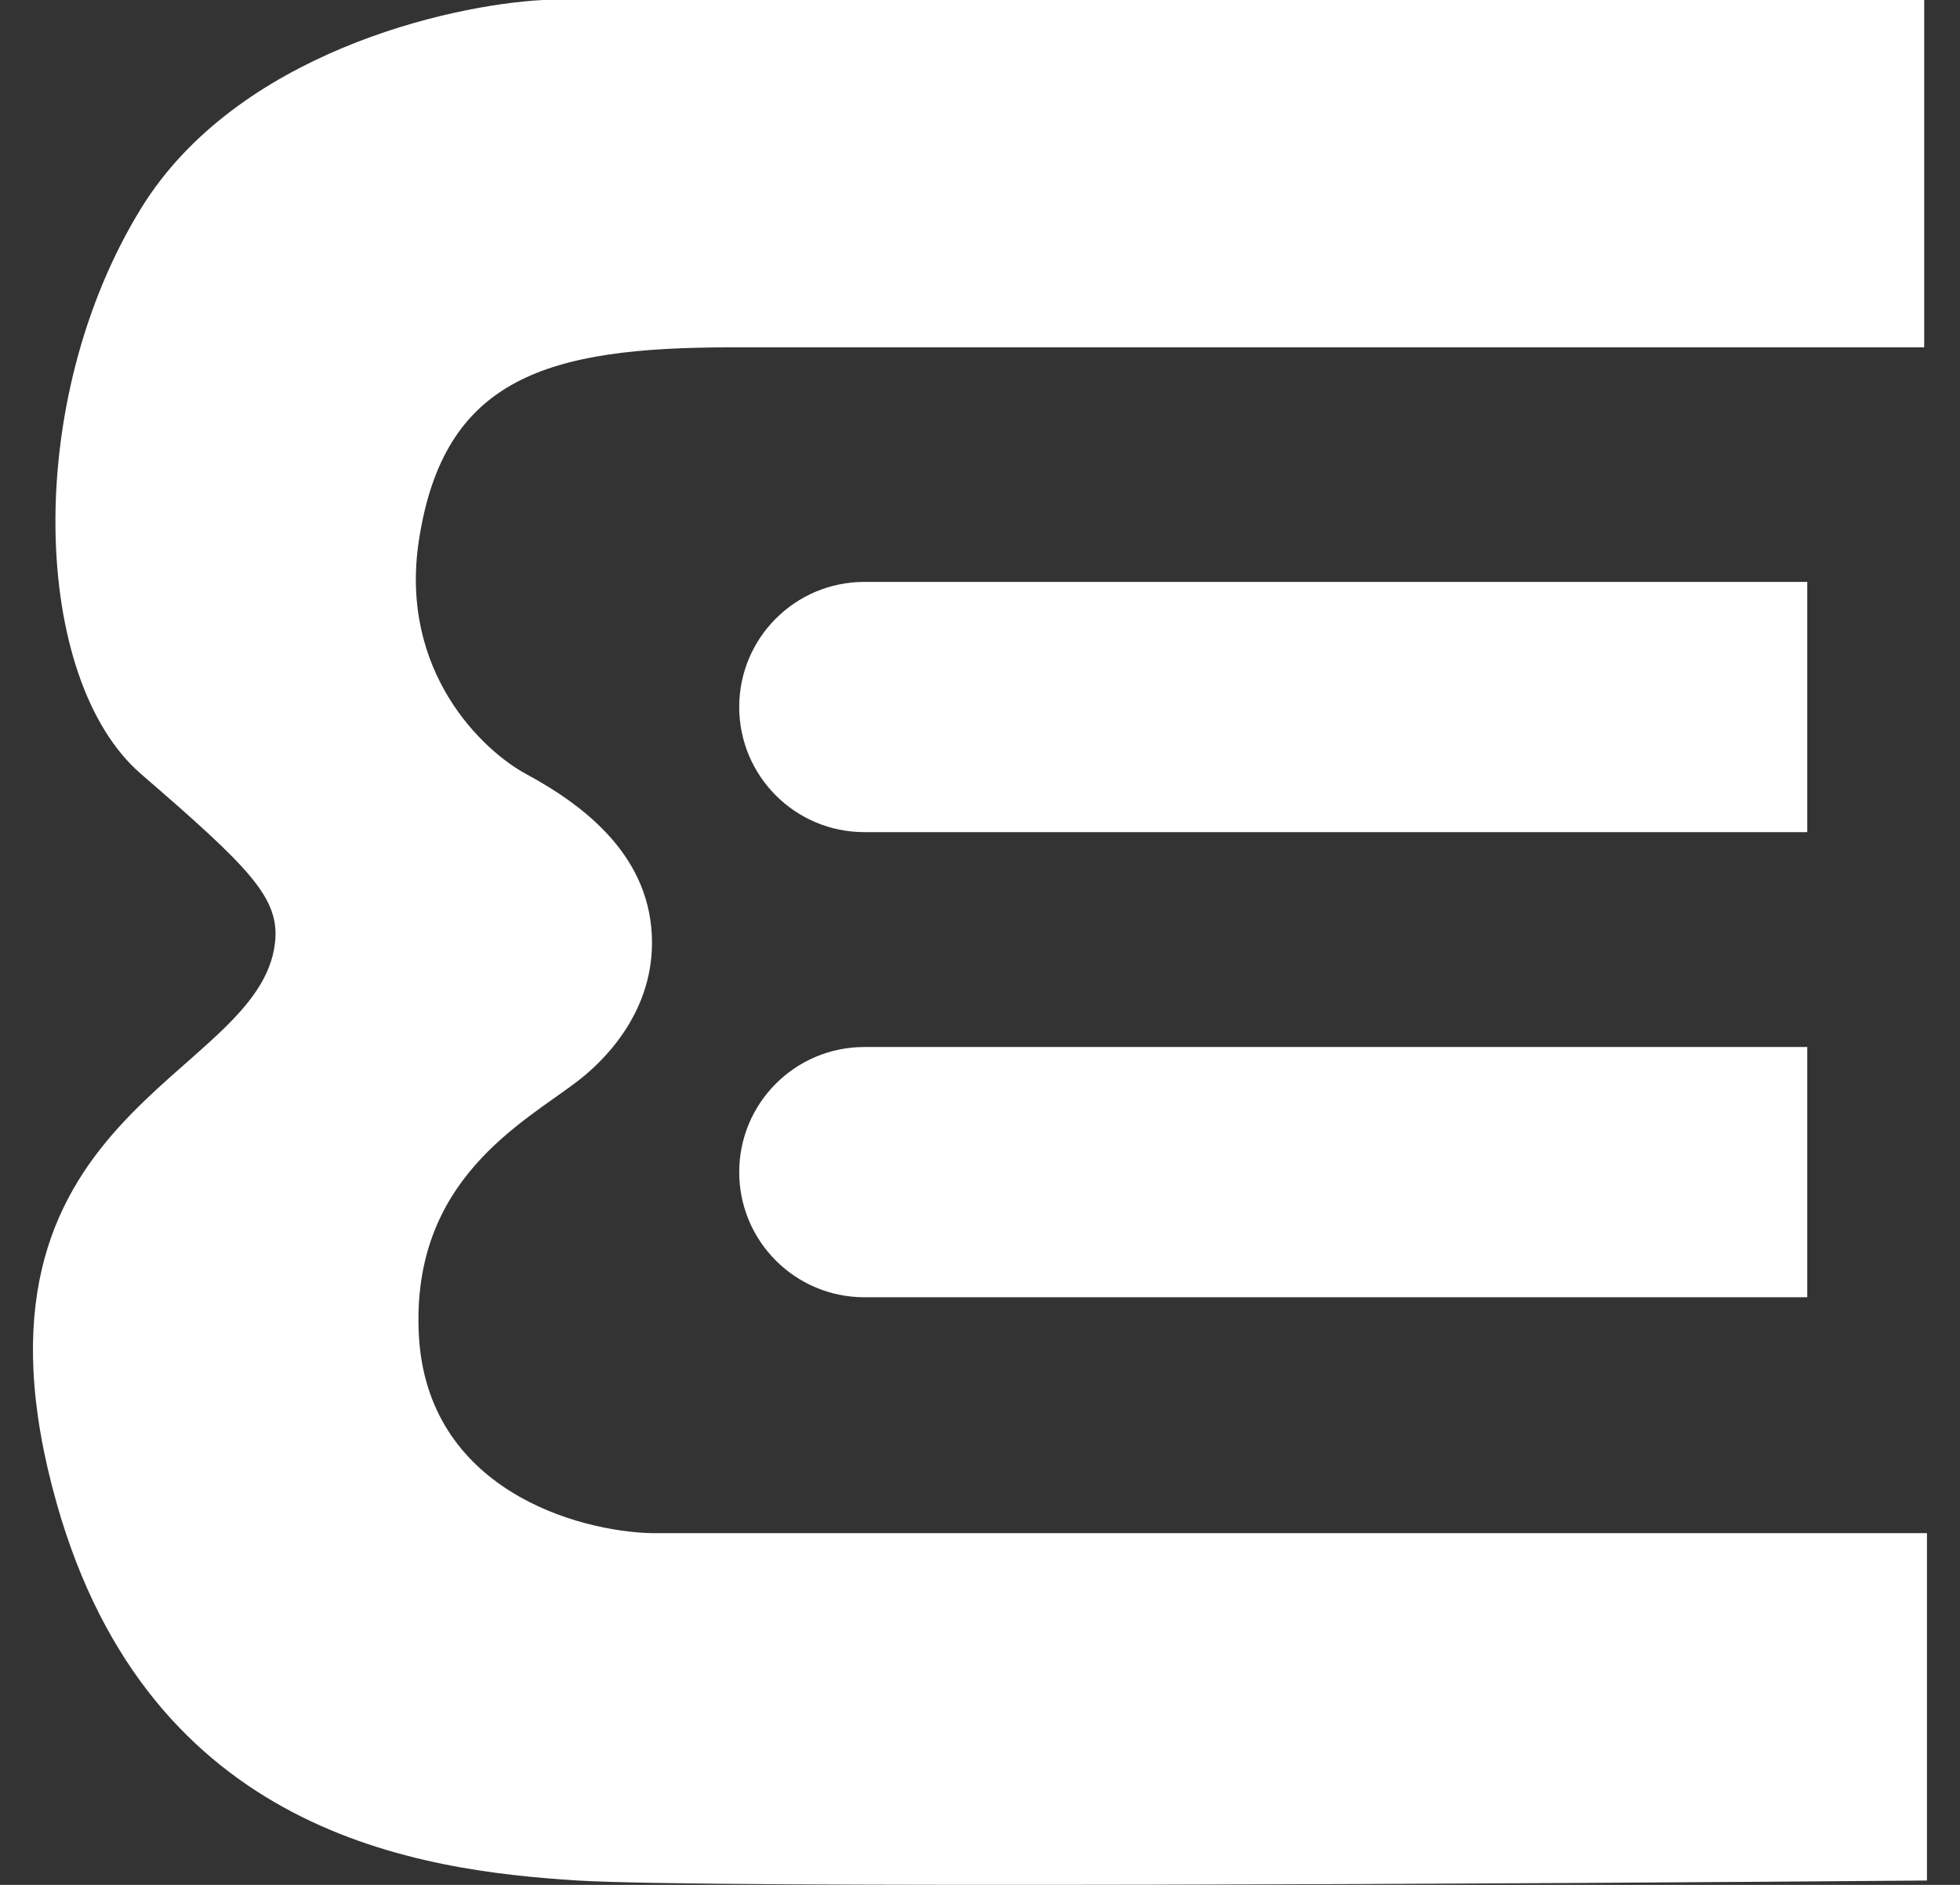
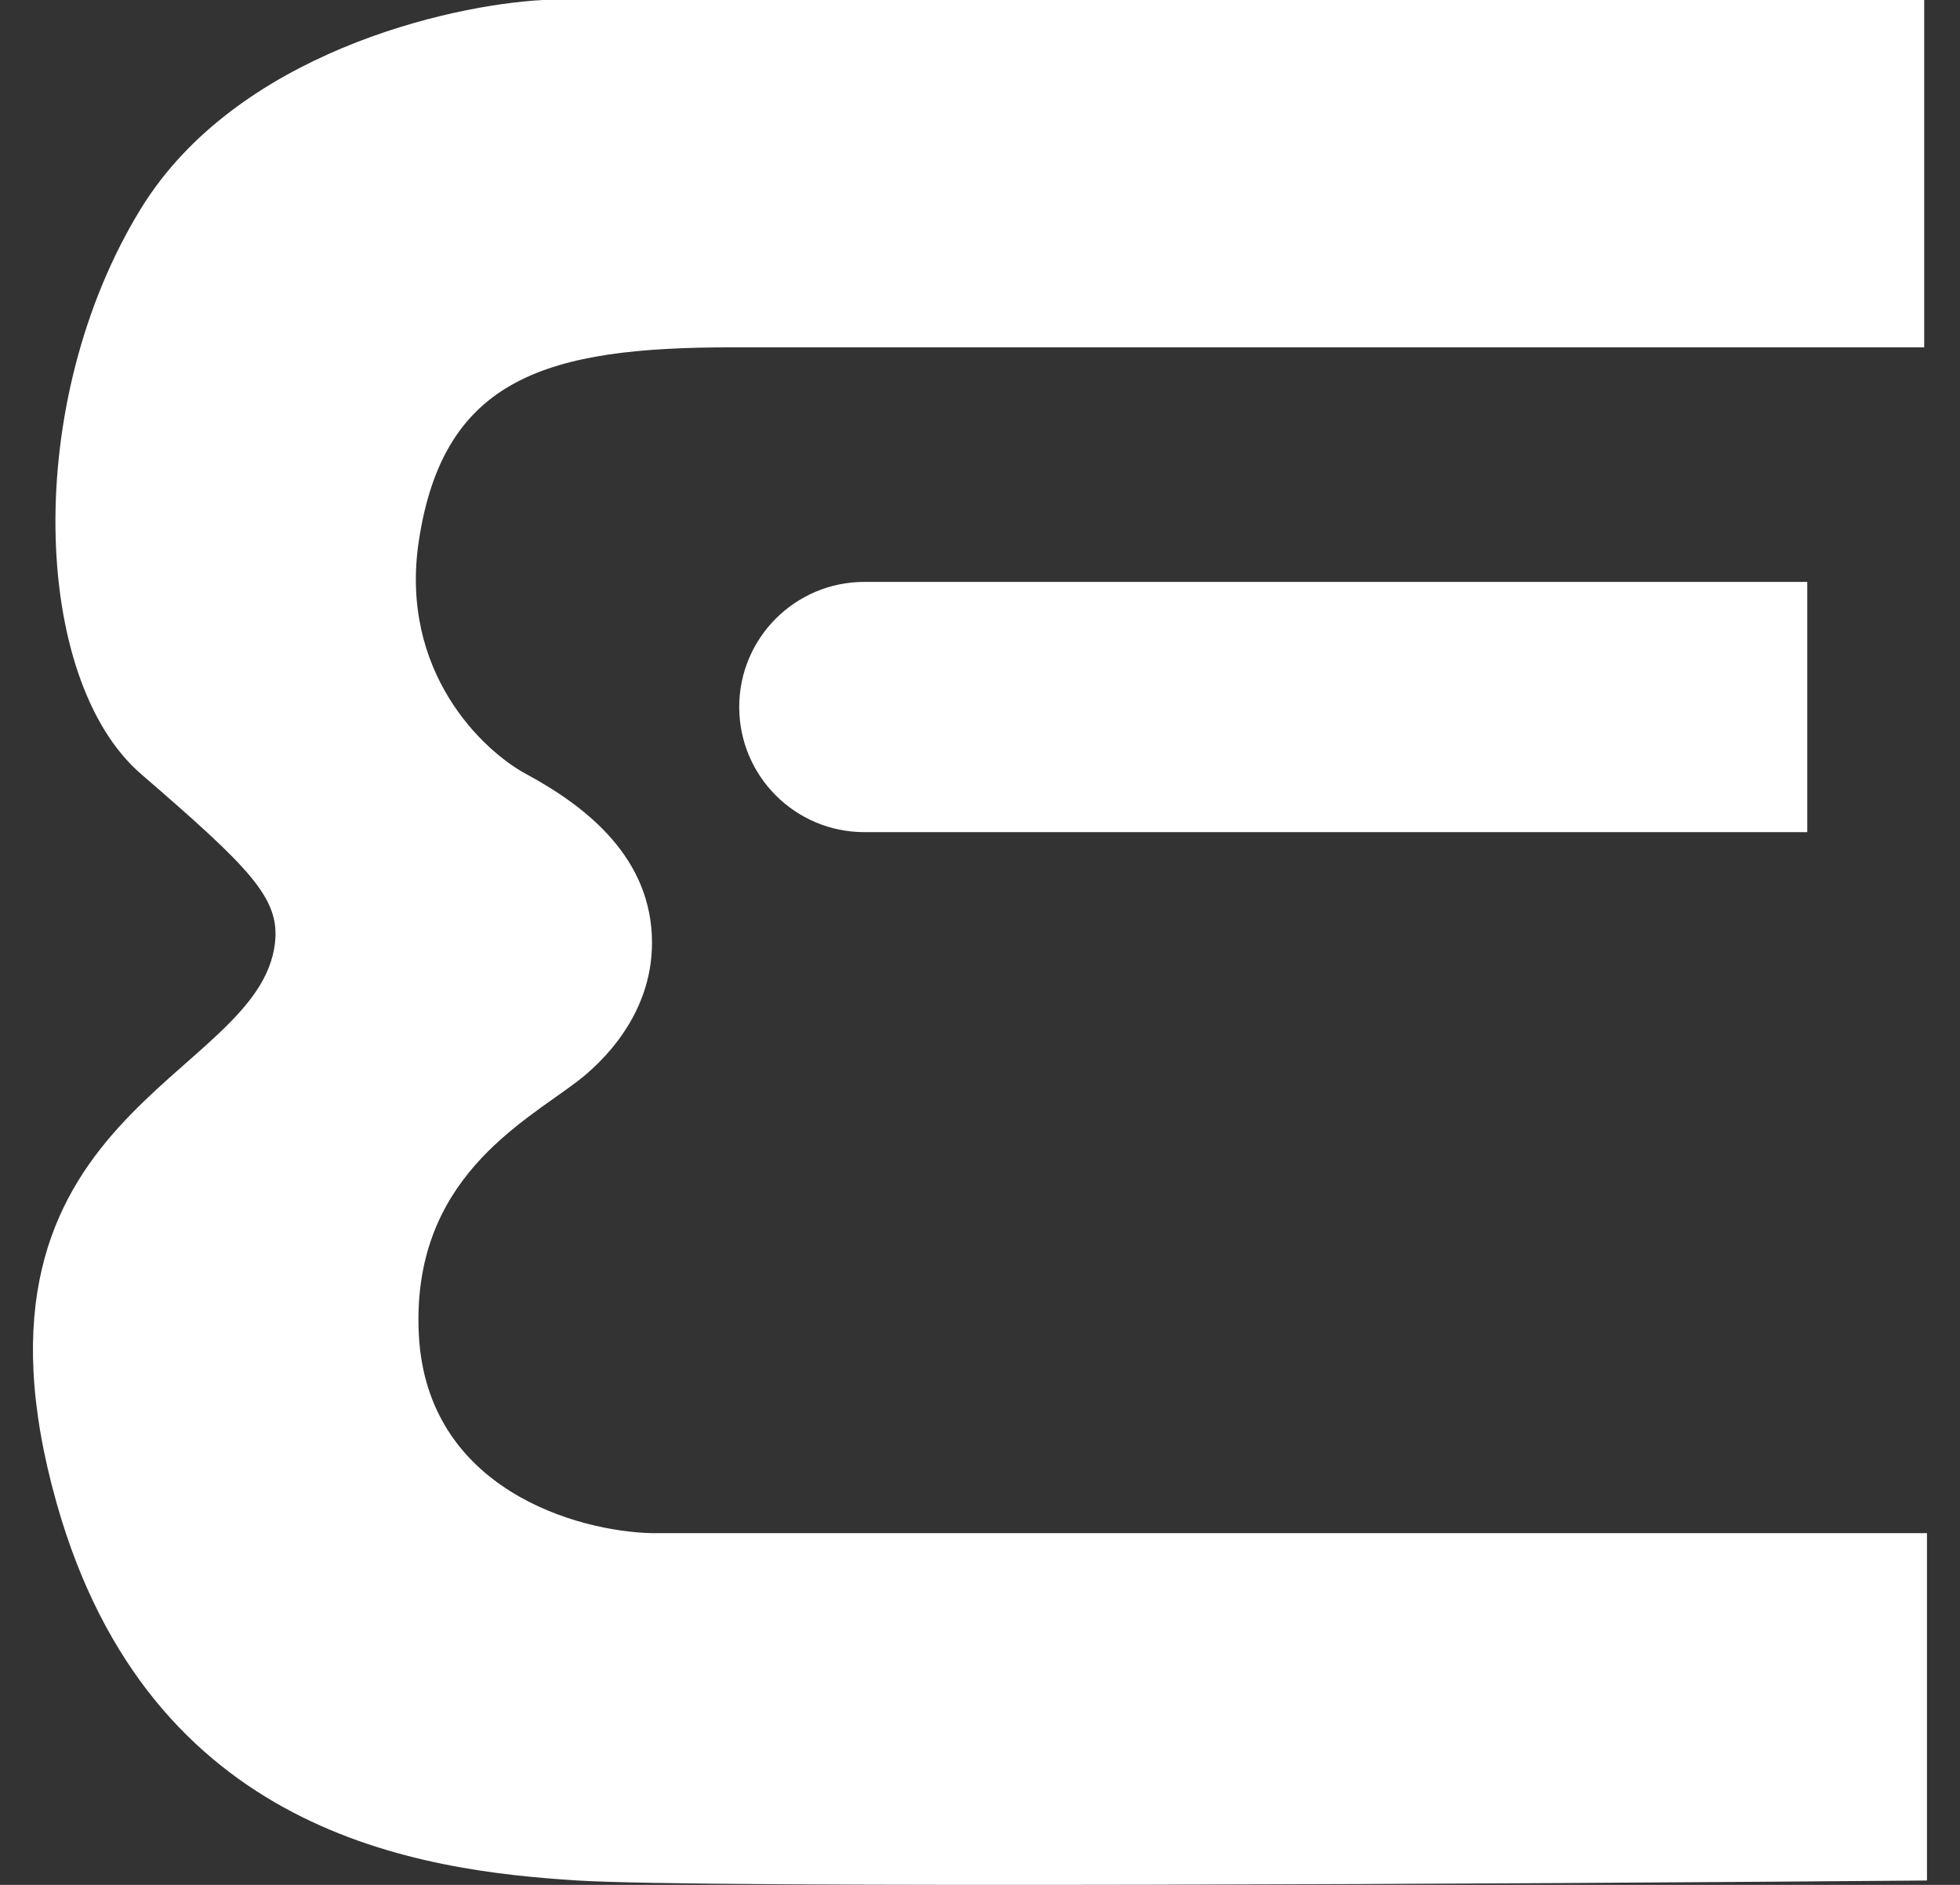
<svg xmlns="http://www.w3.org/2000/svg" width="26" height="25" viewBox="0 0 26 25" fill="none">
  <rect x="0" y="0" width="26" height="25" fill="#333333" stroke="none" />
  <path d="M7.202 0L25.525 0V4.607H9.702C7.267 4.607 5.885 5.002 5.556 7.173C5.293 8.911 6.408 9.959 6.979 10.266C7.791 10.704 8.649 11.386 8.649 12.504C8.649 13.463 7.986 14.092 7.662 14.34C6.938 14.894 5.451 15.649 5.556 17.703C5.662 19.756 7.662 20.313 8.649 20.335H25.562V24.942C20.298 24.986 9.347 25.047 7.662 24.942C5.556 24.81 1.992 24.326 0.752 19.94C-0.722 14.727 3.444 14.34 3.648 12.504C3.714 11.912 3.319 11.517 1.871 10.266C0.423 9.016 0.292 5.331 1.871 2.764C3.135 0.711 5.951 0.066 7.202 0Z" fill="white" />
-   <path d="M9.806 15.546C9.806 14.63 10.549 13.887 11.466 13.887H23.974V17.206H11.466C10.549 17.206 9.806 16.463 9.806 15.546Z" fill="white" />
  <path d="M9.806 9.377C9.806 8.461 10.549 7.718 11.466 7.718H23.974V11.037H11.466C10.549 11.037 9.806 10.294 9.806 9.377Z" fill="white" />
</svg>